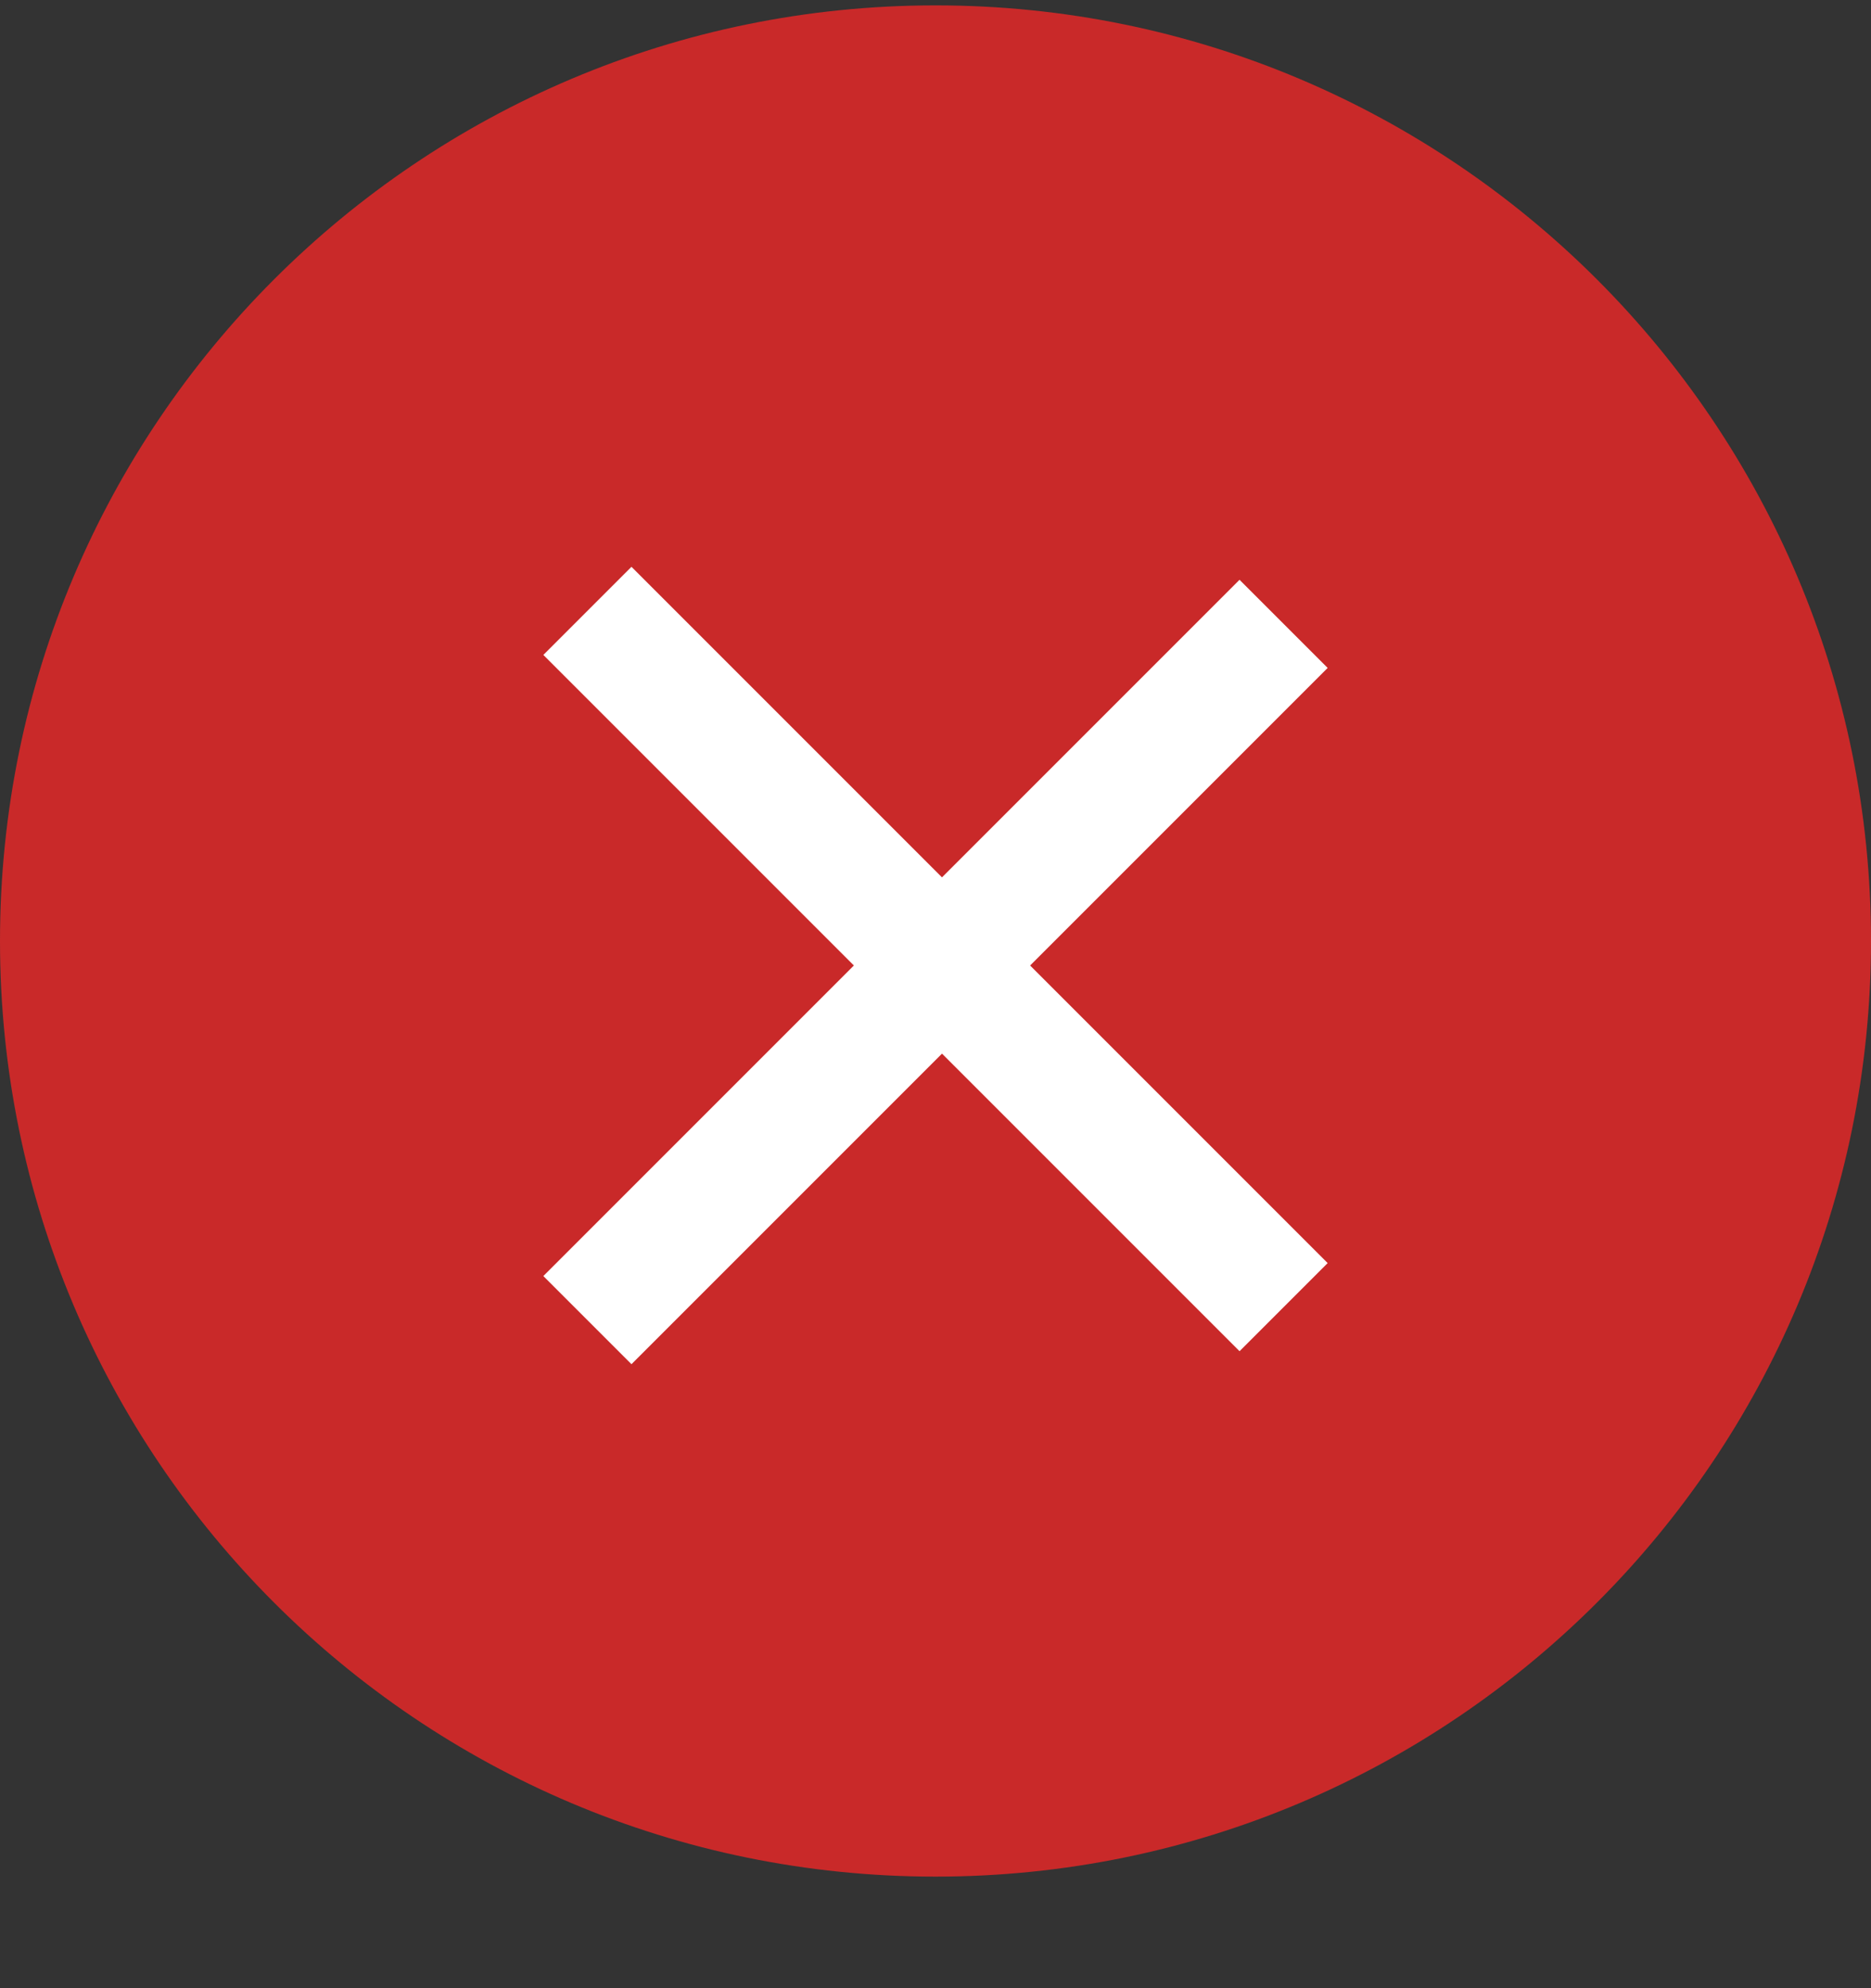
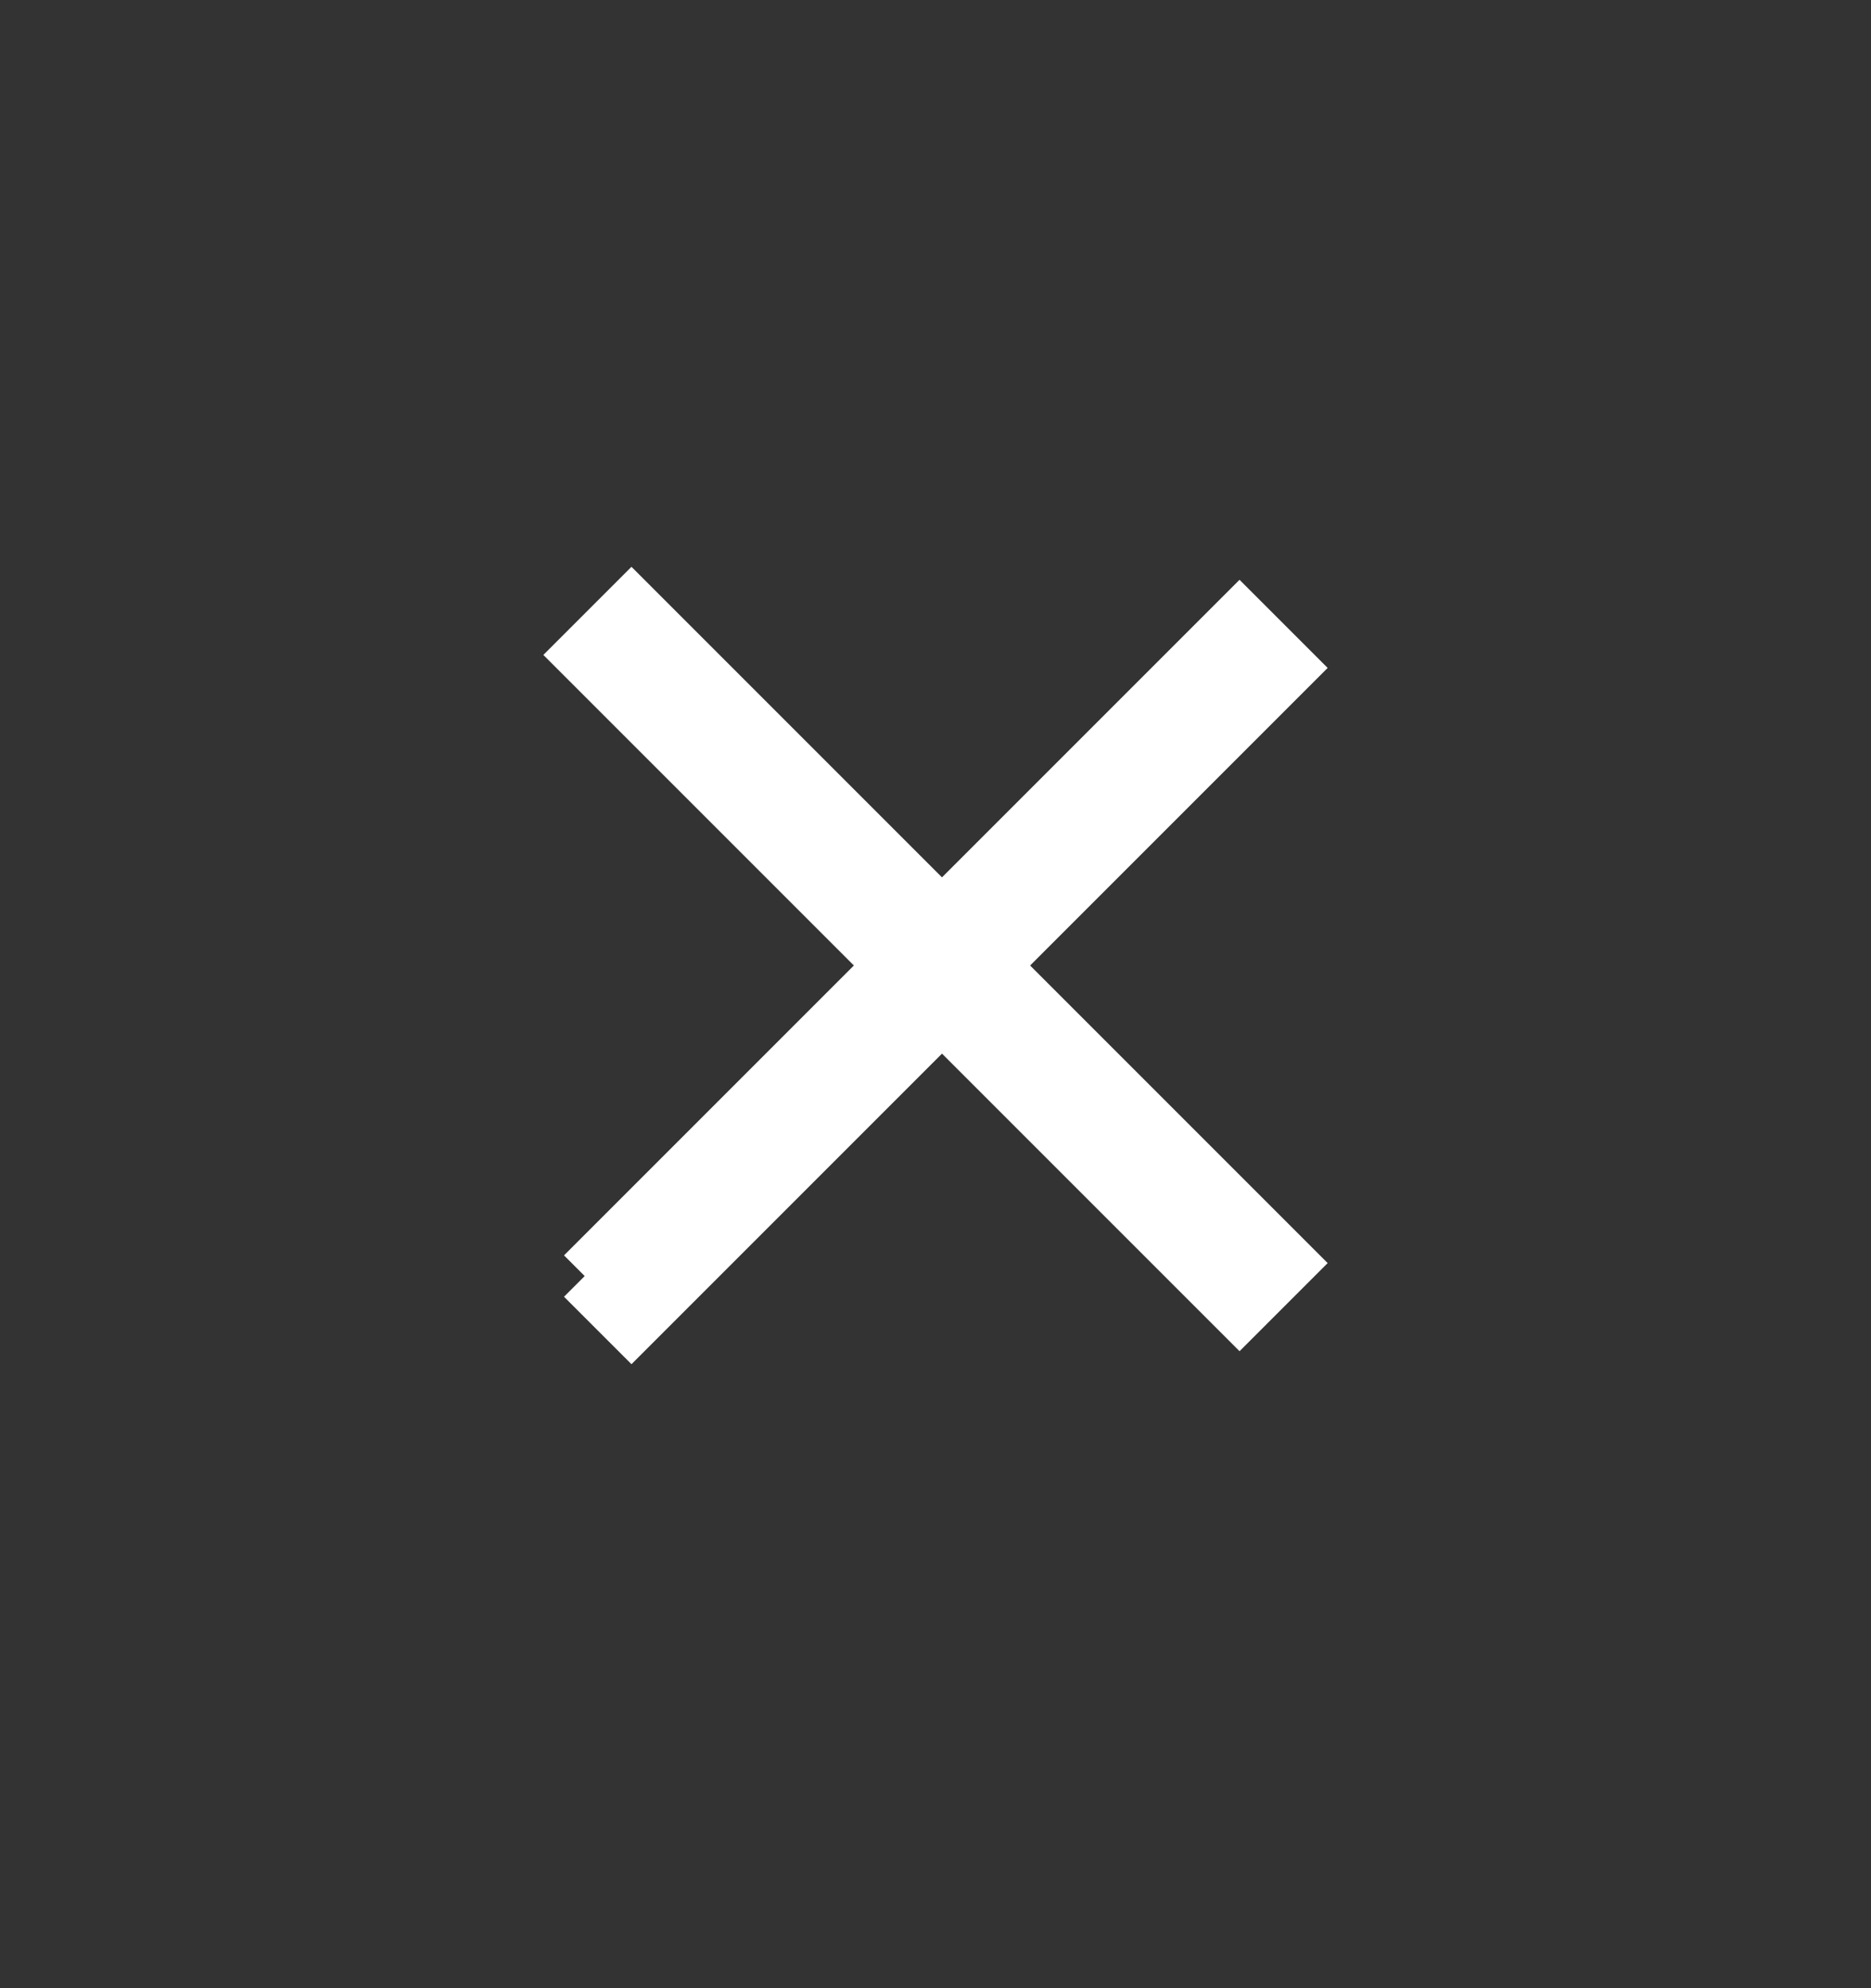
<svg xmlns="http://www.w3.org/2000/svg" width="16" height="17" viewBox="0 0 16 17" fill="none">
  <rect x="0" y="0" width="16" height="17" fill="#333333" stroke="none" />
-   <path d="M0 8.046C0 3.628 3.582 0.046 8 0.046C12.418 0.046 16 3.628 16 8.046C16 12.464 12.418 16.046 8 16.046C3.582 16.046 0 12.464 0 8.046Z" fill="#C92929" />
  <path fill-rule="evenodd" clip-rule="evenodd" d="M10.6 11.2L5 5.6L5.4 5.2L11 10.8L10.6 11.2Z" fill="white" stroke="white" stroke-width="0.5" />
-   <path d="M5 10.911L5.4 11.311L11 5.711L10.6 5.311L5 10.911Z" fill="white" stroke="white" stroke-width="0.5" />
+   <path d="M5 10.911L5.4 11.311L11 5.711L10.6 5.311L5 10.911" fill="white" stroke="white" stroke-width="0.5" />
</svg>